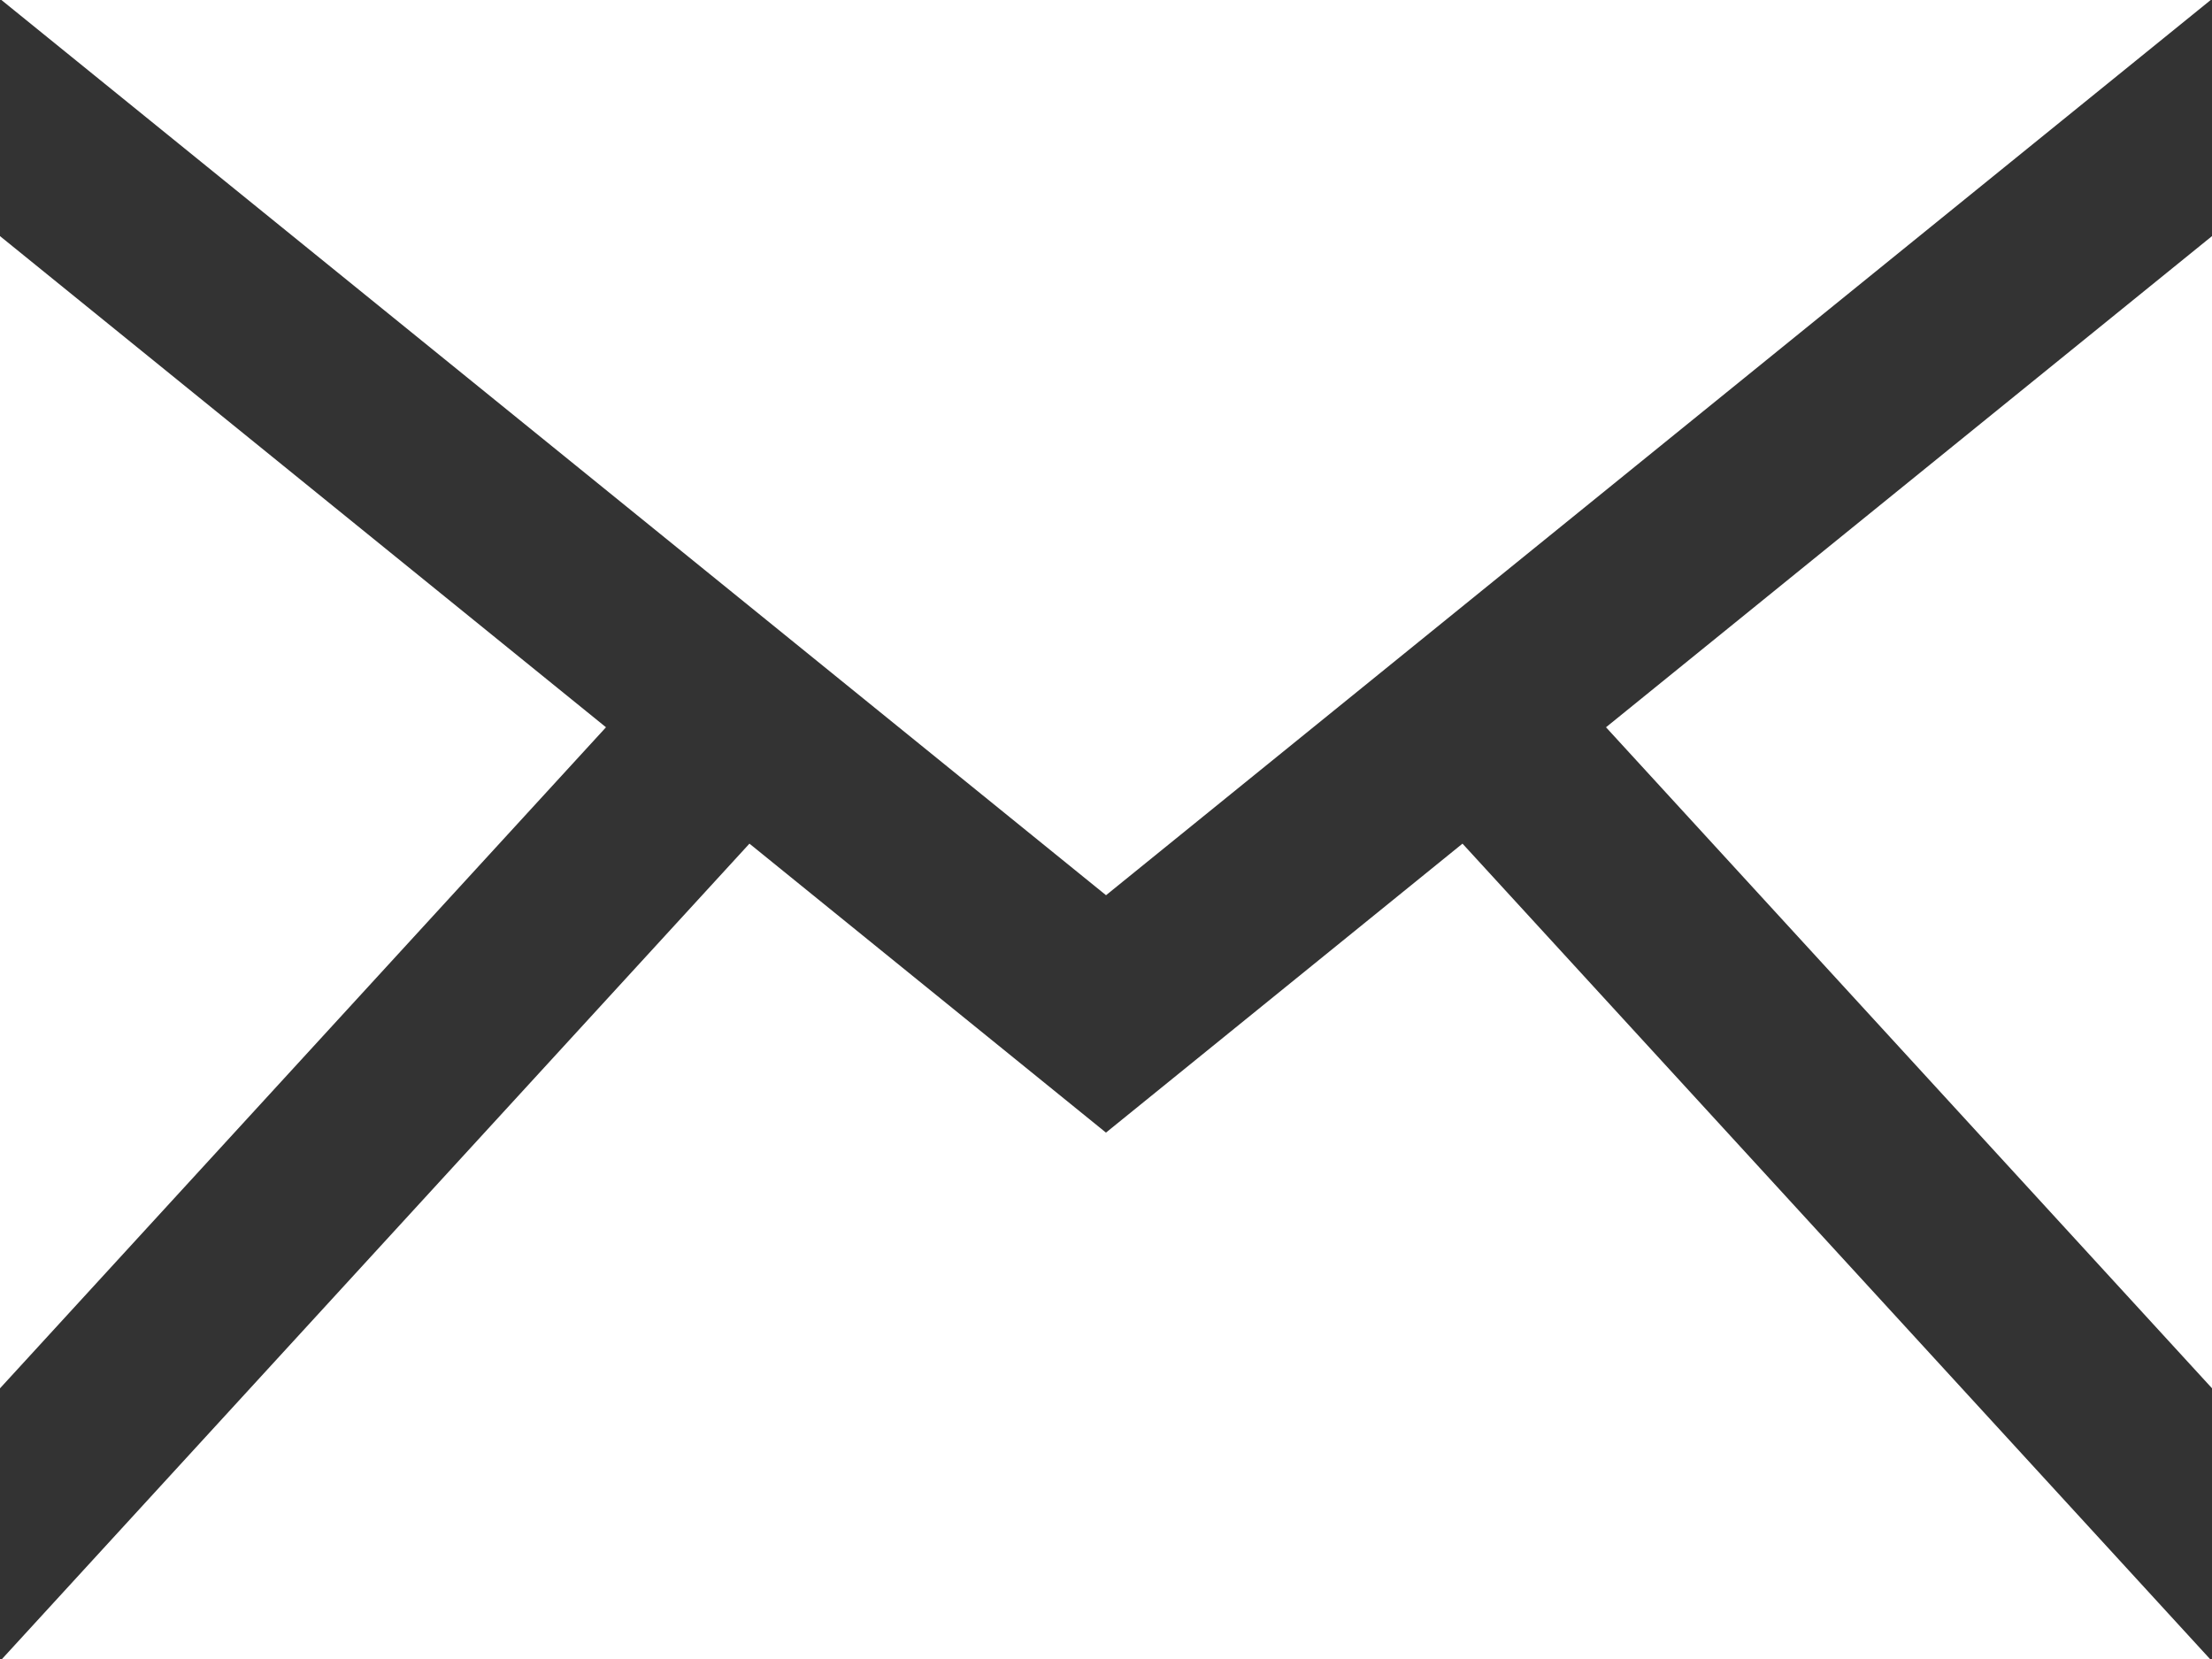
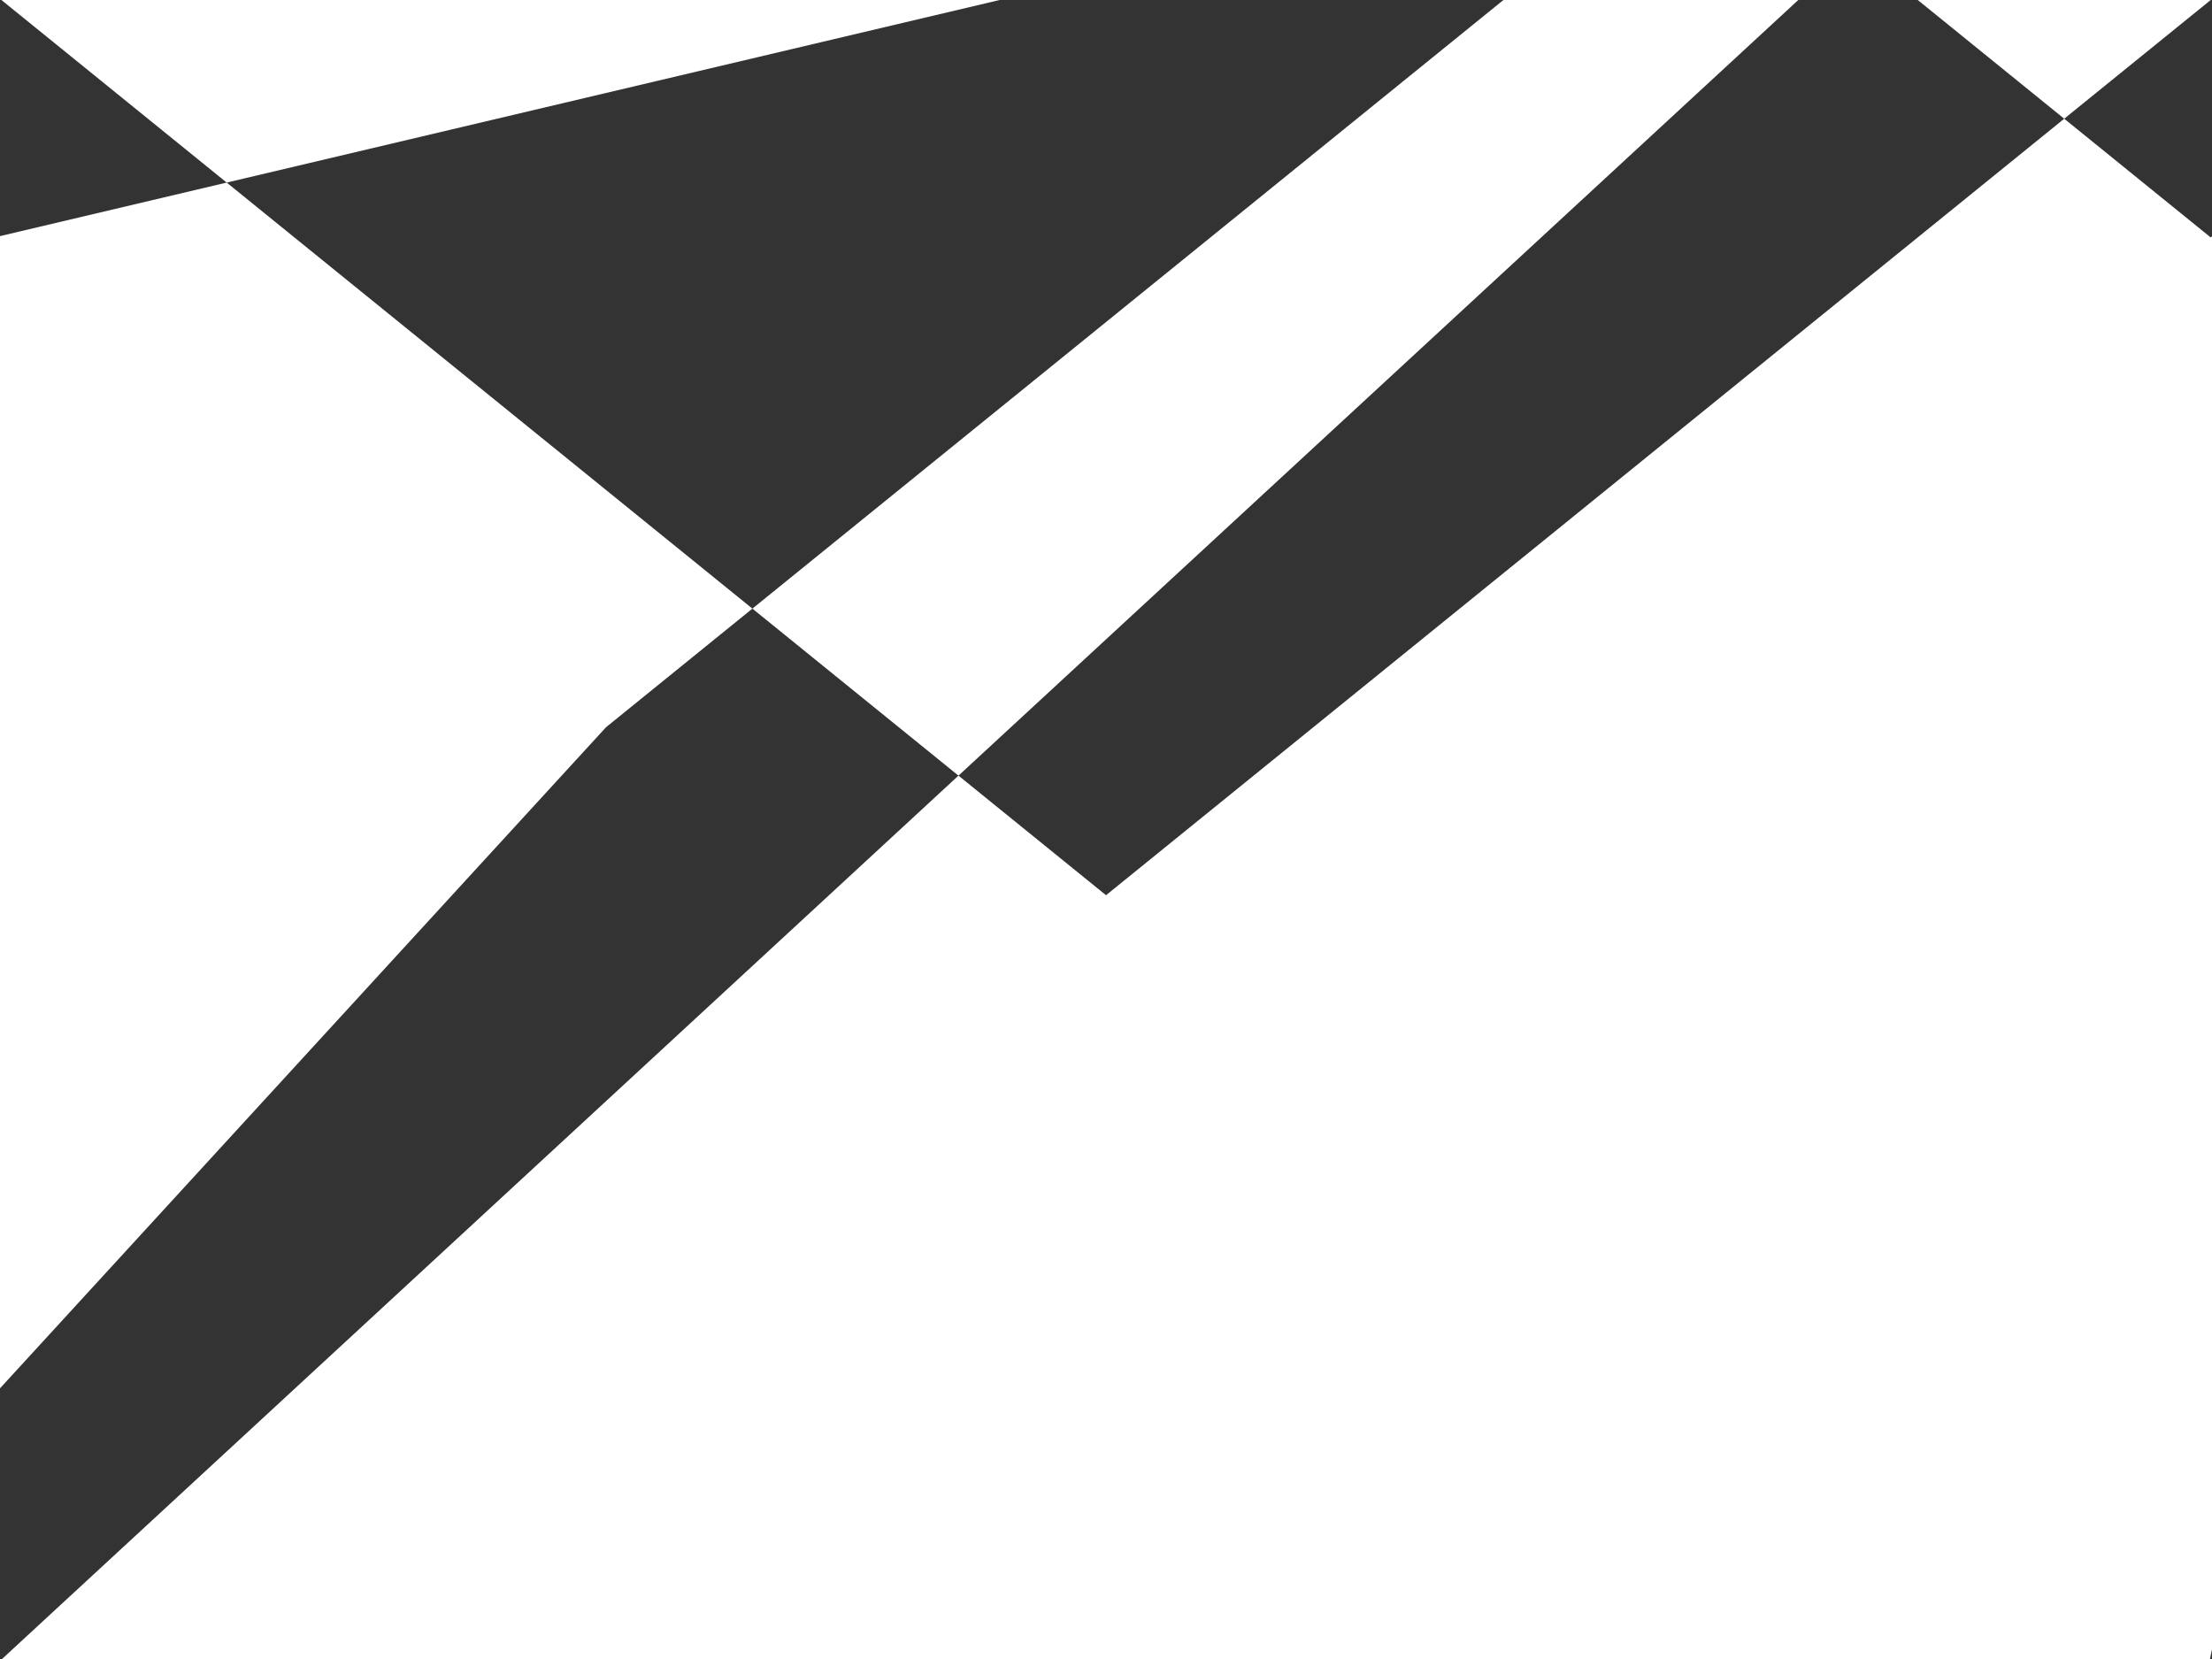
<svg xmlns="http://www.w3.org/2000/svg" width="36.115" height="27.086">
  <rect width="100%" height="100%" fill="#333333" stroke="none" />
-   <path d="M18.058 14.616L.023 0h36.071zm-8.164-2.742L0 3.855v18.812l9.894-10.793zm16.327 0l9.894 10.792V3.855l-9.894 8.019zm-2.343 1.9l-5.821 4.718-5.821-4.718L.033 27.086h36.049z" fill="#fff" />
+   <path d="M18.058 14.616L.023 0h36.071m-8.164-2.742L0 3.855v18.812l9.894-10.793zm16.327 0l9.894 10.792V3.855l-9.894 8.019zm-2.343 1.9l-5.821 4.718-5.821-4.718L.033 27.086h36.049z" fill="#fff" />
</svg>